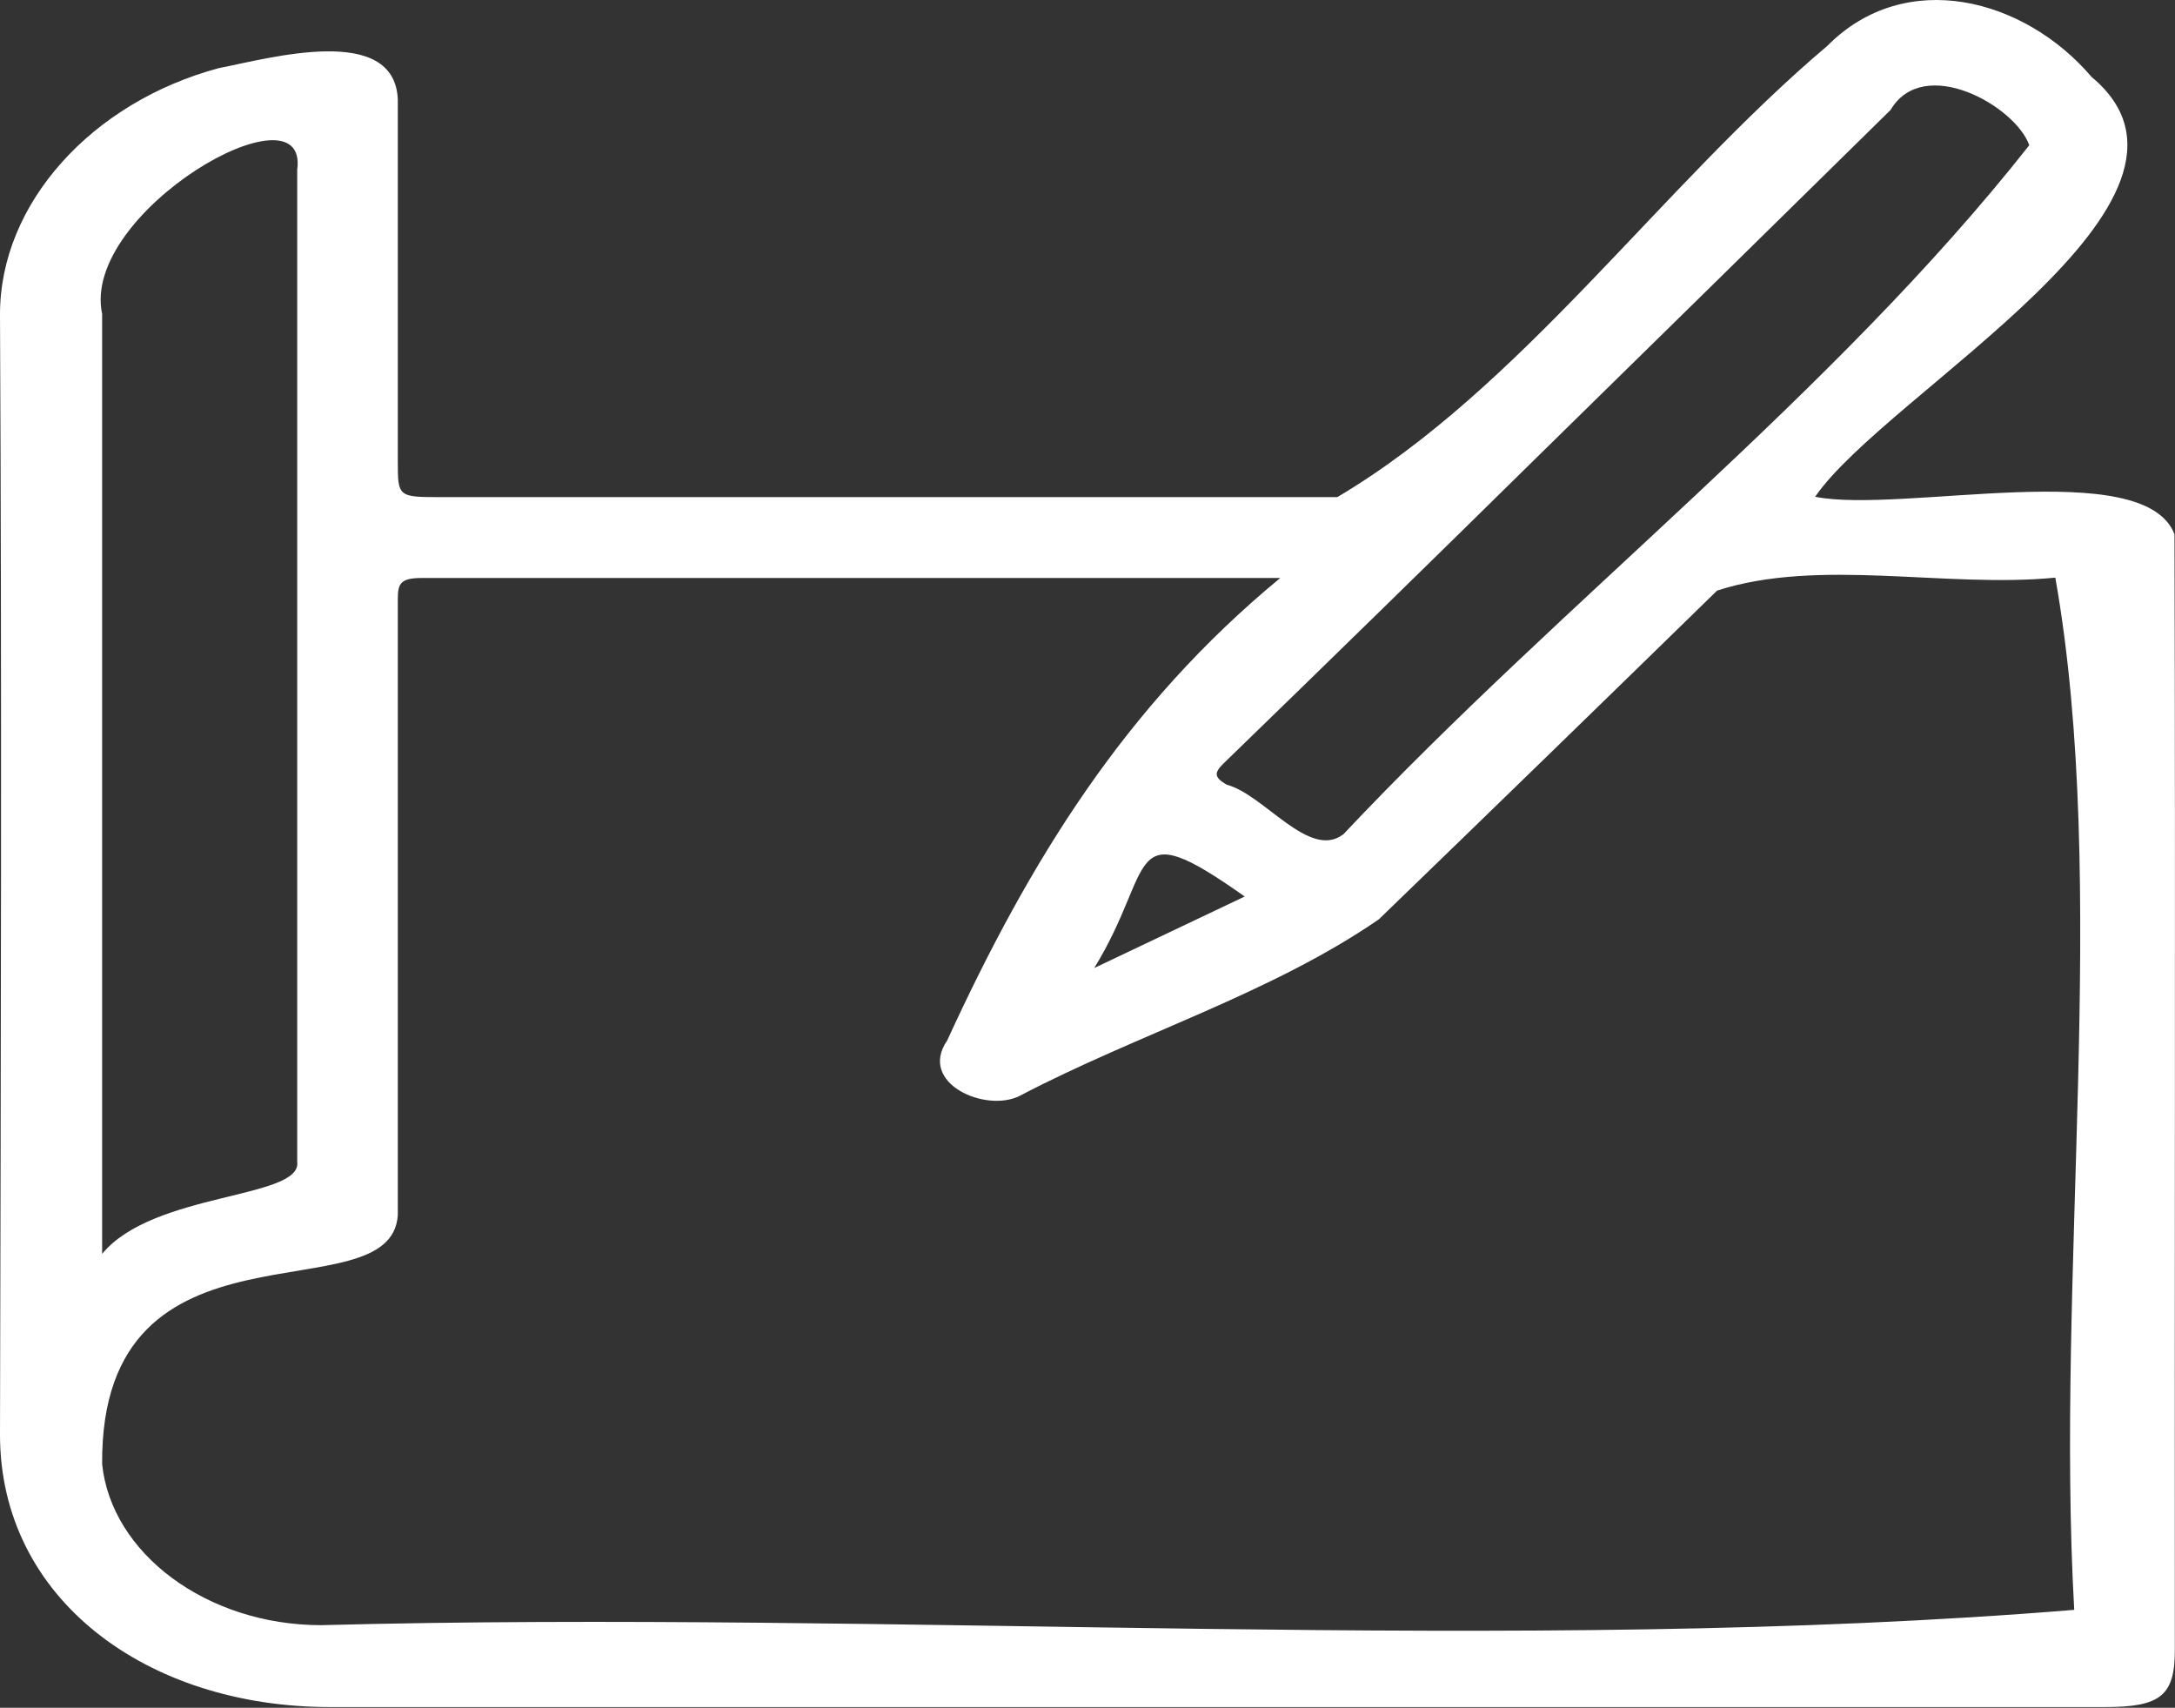
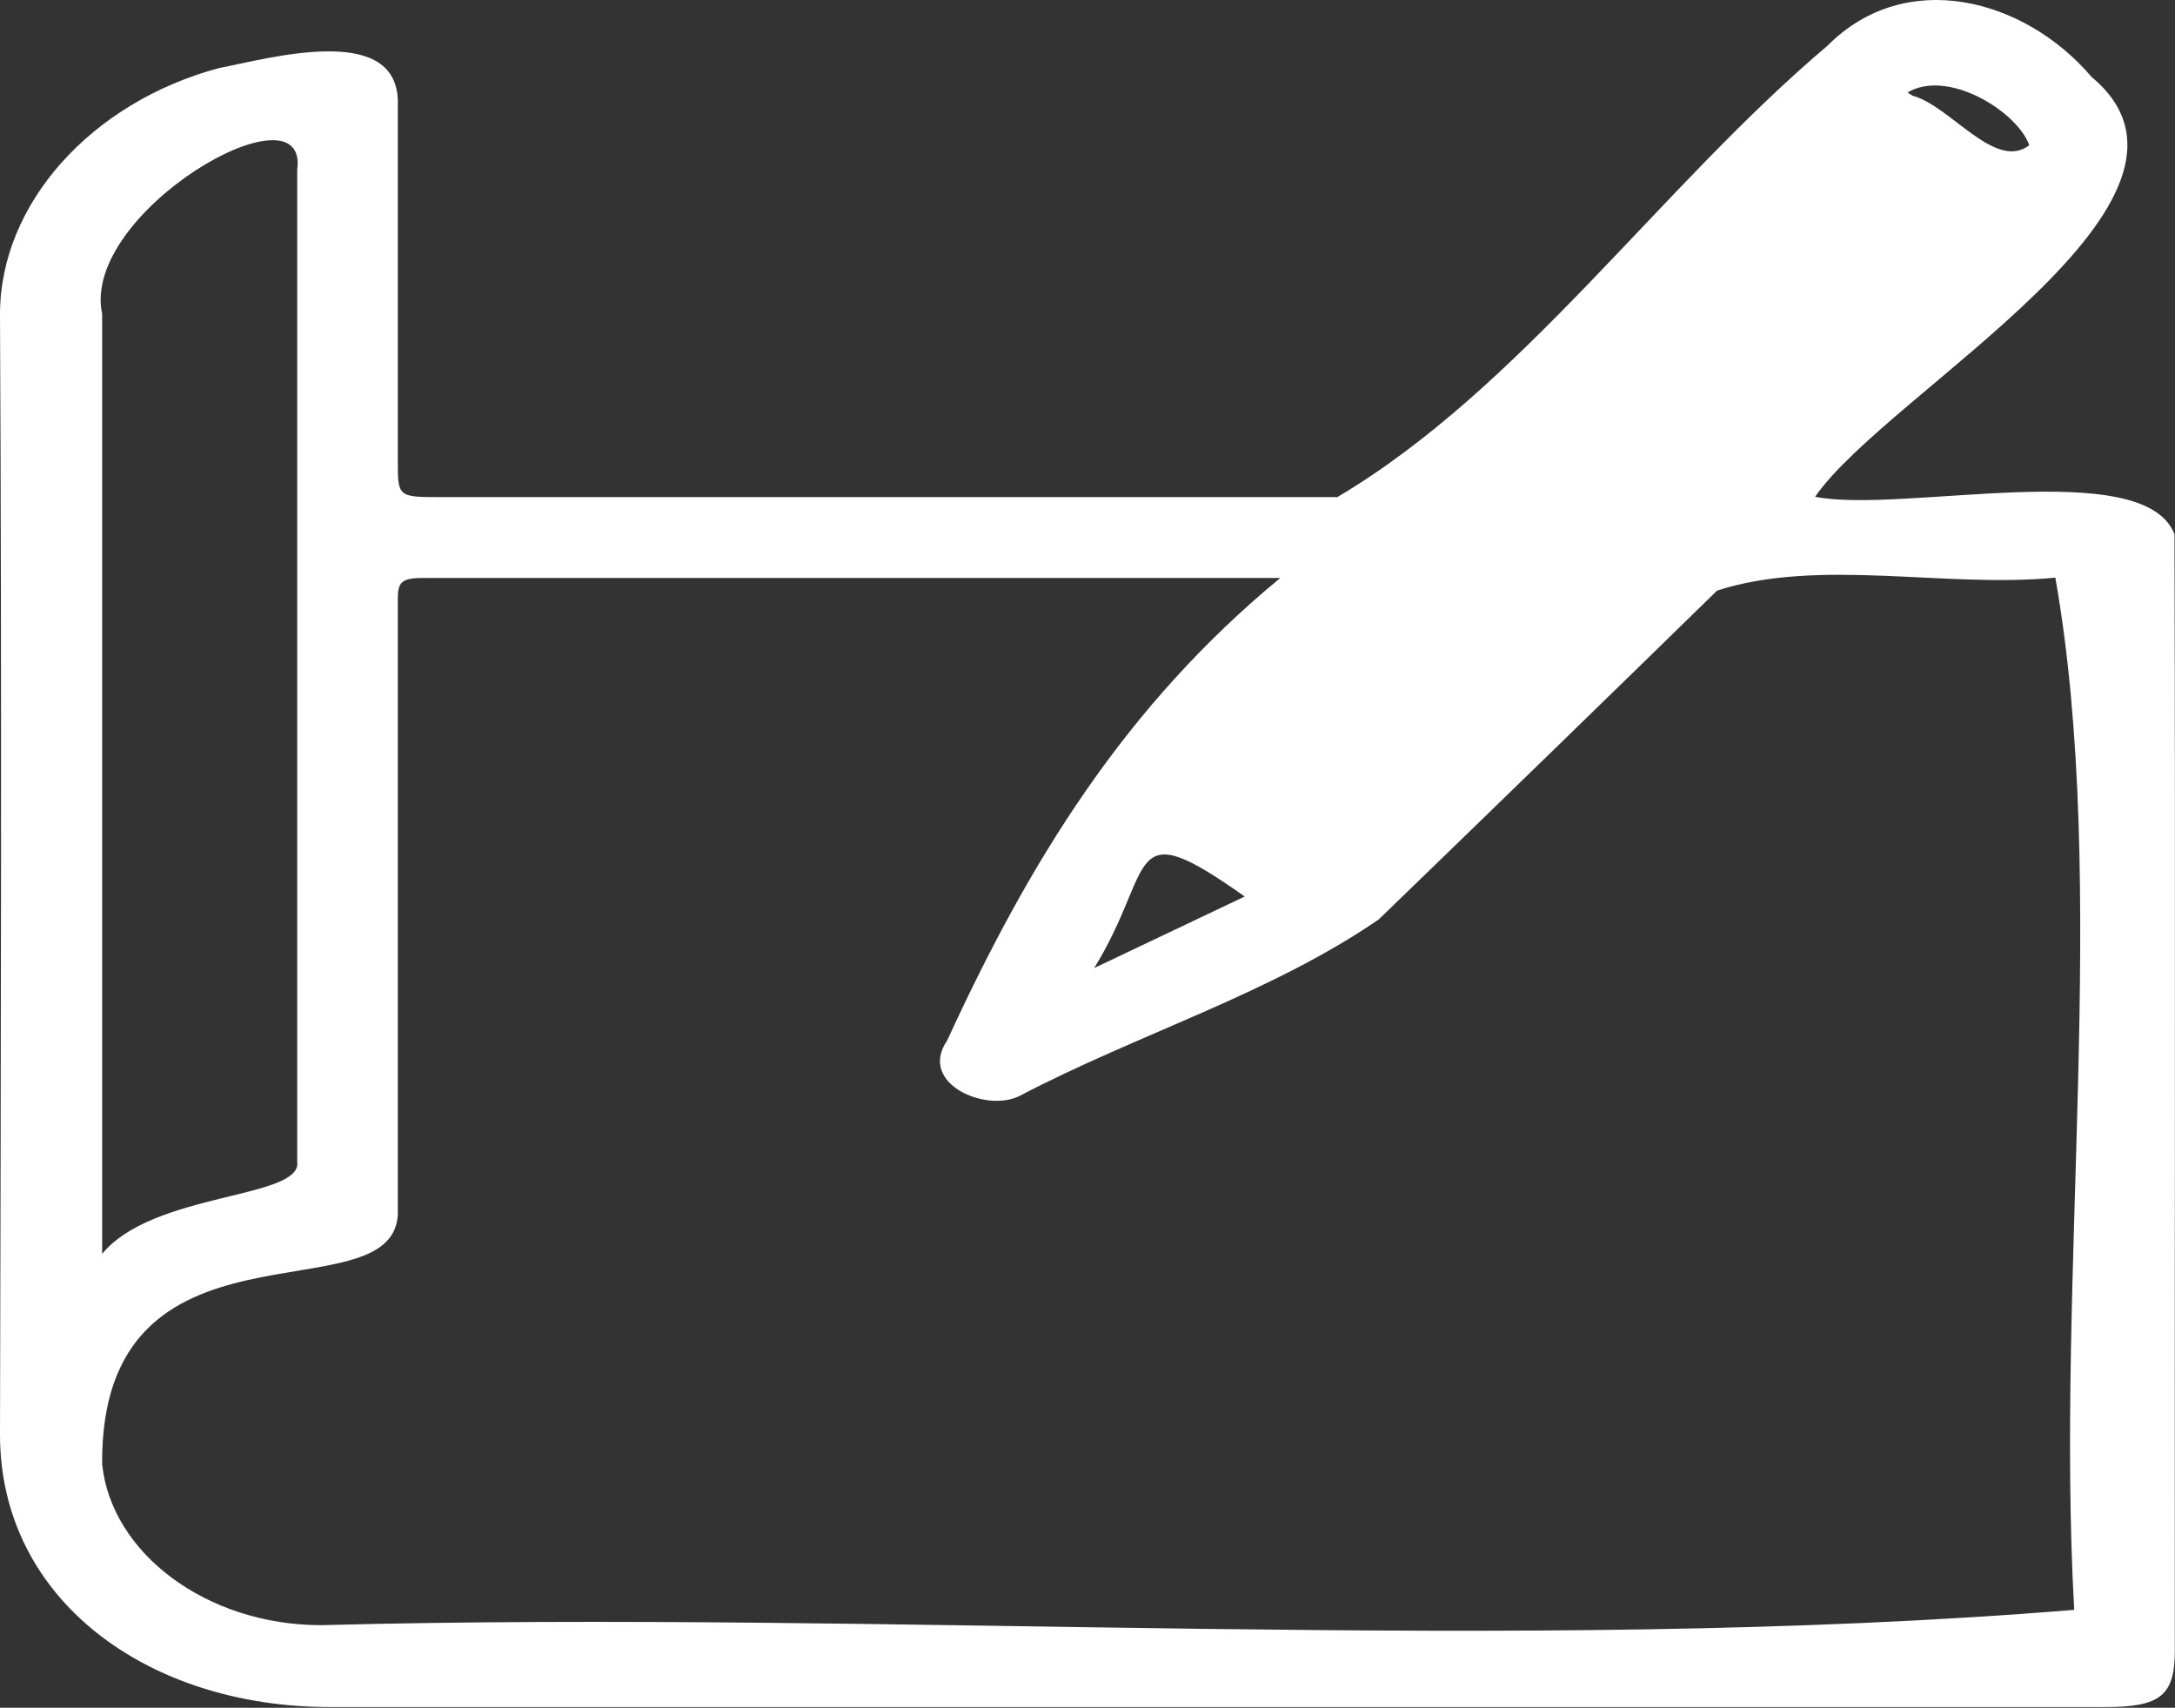
<svg xmlns="http://www.w3.org/2000/svg" viewBox="0 0 127.77 100.31">
  <rect x="0" y="0" width="127.77" height="100.31" fill="#333333" stroke="none" />
  <g id="Calque_2" data-name="Calque 2">
    <g id="Calque_3" data-name="Calque 3">
-       <path d="M127.74,31.38c-1.8-4.65-16-1.19-21.11-2.2,4.19-6.12,24.92-17.44,16.24-24.66-3.94-4.63-10.93-6.46-15.52-1.83C97.52,11,89.36,22.8,78.56,29.2q-26.29,0-52.6,0c-2.59,0-2.59,0-2.59-2.12V5.86C23.2,1.32,15.77,3.44,12.86,4,5.4,6,0,11.94,0,18.46.11,40.4.05,62.33,0,84.27c0,9.64,8.61,16,19.39,16H123.67c3.26,0,4.09-.68,4.09-3.34C127.74,75.11,127.8,53.24,127.74,31.38Zm-37.68-4.3q10.51-10.3,21-20.62c1.94-3.28,7.33-.24,8.15,2.07C107.68,23.16,91.87,35.25,78.92,49c-2,1.54-4.65-2.33-6.86-2.91-.72-.42-.76-.68-.19-1.24Q81,36,90.06,27.08ZM73.12,52.66l-8.84,4.2C67.94,50.93,66,47.62,73.12,52.66ZM6,18.44c-1.29-6,12.17-13.7,11.46-8.47q0,29.15,0,58.27C17.76,70.43,9,70,6,73.65,6,55.08,6,37,6,18.44ZM121.85,94.56c-32.72,2.68-69.11,0-103,.9C12.14,95.45,6.54,91.24,6,86c-.11-15.34,17-8.58,17.37-14.64q0-18.09,0-36.19c0-.92.18-1.22,1.43-1.22,16.82,0,33.58,0,50.41,0-9.12,7.52-14.73,16.63-19.57,27.17-1.73,2.52,2.29,4.27,4.28,3.24C66.8,60.75,74.65,58.37,81,54Q91,44.33,100.87,34.69c6-1.94,13.41-.13,19.87-.76C123.93,52,120.74,74.91,121.85,94.56Z" style="fill:#fff" />
+       <path d="M127.74,31.38c-1.8-4.65-16-1.19-21.11-2.2,4.19-6.12,24.92-17.44,16.24-24.66-3.94-4.63-10.93-6.46-15.52-1.83C97.52,11,89.36,22.8,78.56,29.2q-26.29,0-52.6,0c-2.59,0-2.59,0-2.59-2.12V5.86C23.2,1.32,15.77,3.44,12.86,4,5.4,6,0,11.94,0,18.46.11,40.4.05,62.33,0,84.27c0,9.64,8.61,16,19.39,16H123.67c3.26,0,4.09-.68,4.09-3.34C127.74,75.11,127.8,53.24,127.74,31.38Zm-37.68-4.3q10.51-10.3,21-20.62c1.94-3.28,7.33-.24,8.15,2.07c-2,1.54-4.65-2.33-6.86-2.91-.72-.42-.76-.68-.19-1.24Q81,36,90.06,27.08ZM73.12,52.66l-8.84,4.2C67.94,50.93,66,47.62,73.12,52.66ZM6,18.44c-1.29-6,12.17-13.7,11.46-8.47q0,29.15,0,58.27C17.76,70.43,9,70,6,73.65,6,55.08,6,37,6,18.44ZM121.85,94.56c-32.72,2.68-69.11,0-103,.9C12.14,95.45,6.54,91.24,6,86c-.11-15.34,17-8.58,17.37-14.64q0-18.09,0-36.19c0-.92.18-1.22,1.43-1.22,16.82,0,33.58,0,50.41,0-9.12,7.52-14.73,16.63-19.57,27.17-1.73,2.52,2.29,4.27,4.28,3.24C66.8,60.75,74.65,58.37,81,54Q91,44.33,100.87,34.69c6-1.94,13.41-.13,19.87-.76C123.93,52,120.74,74.91,121.85,94.56Z" style="fill:#fff" />
    </g>
  </g>
</svg>